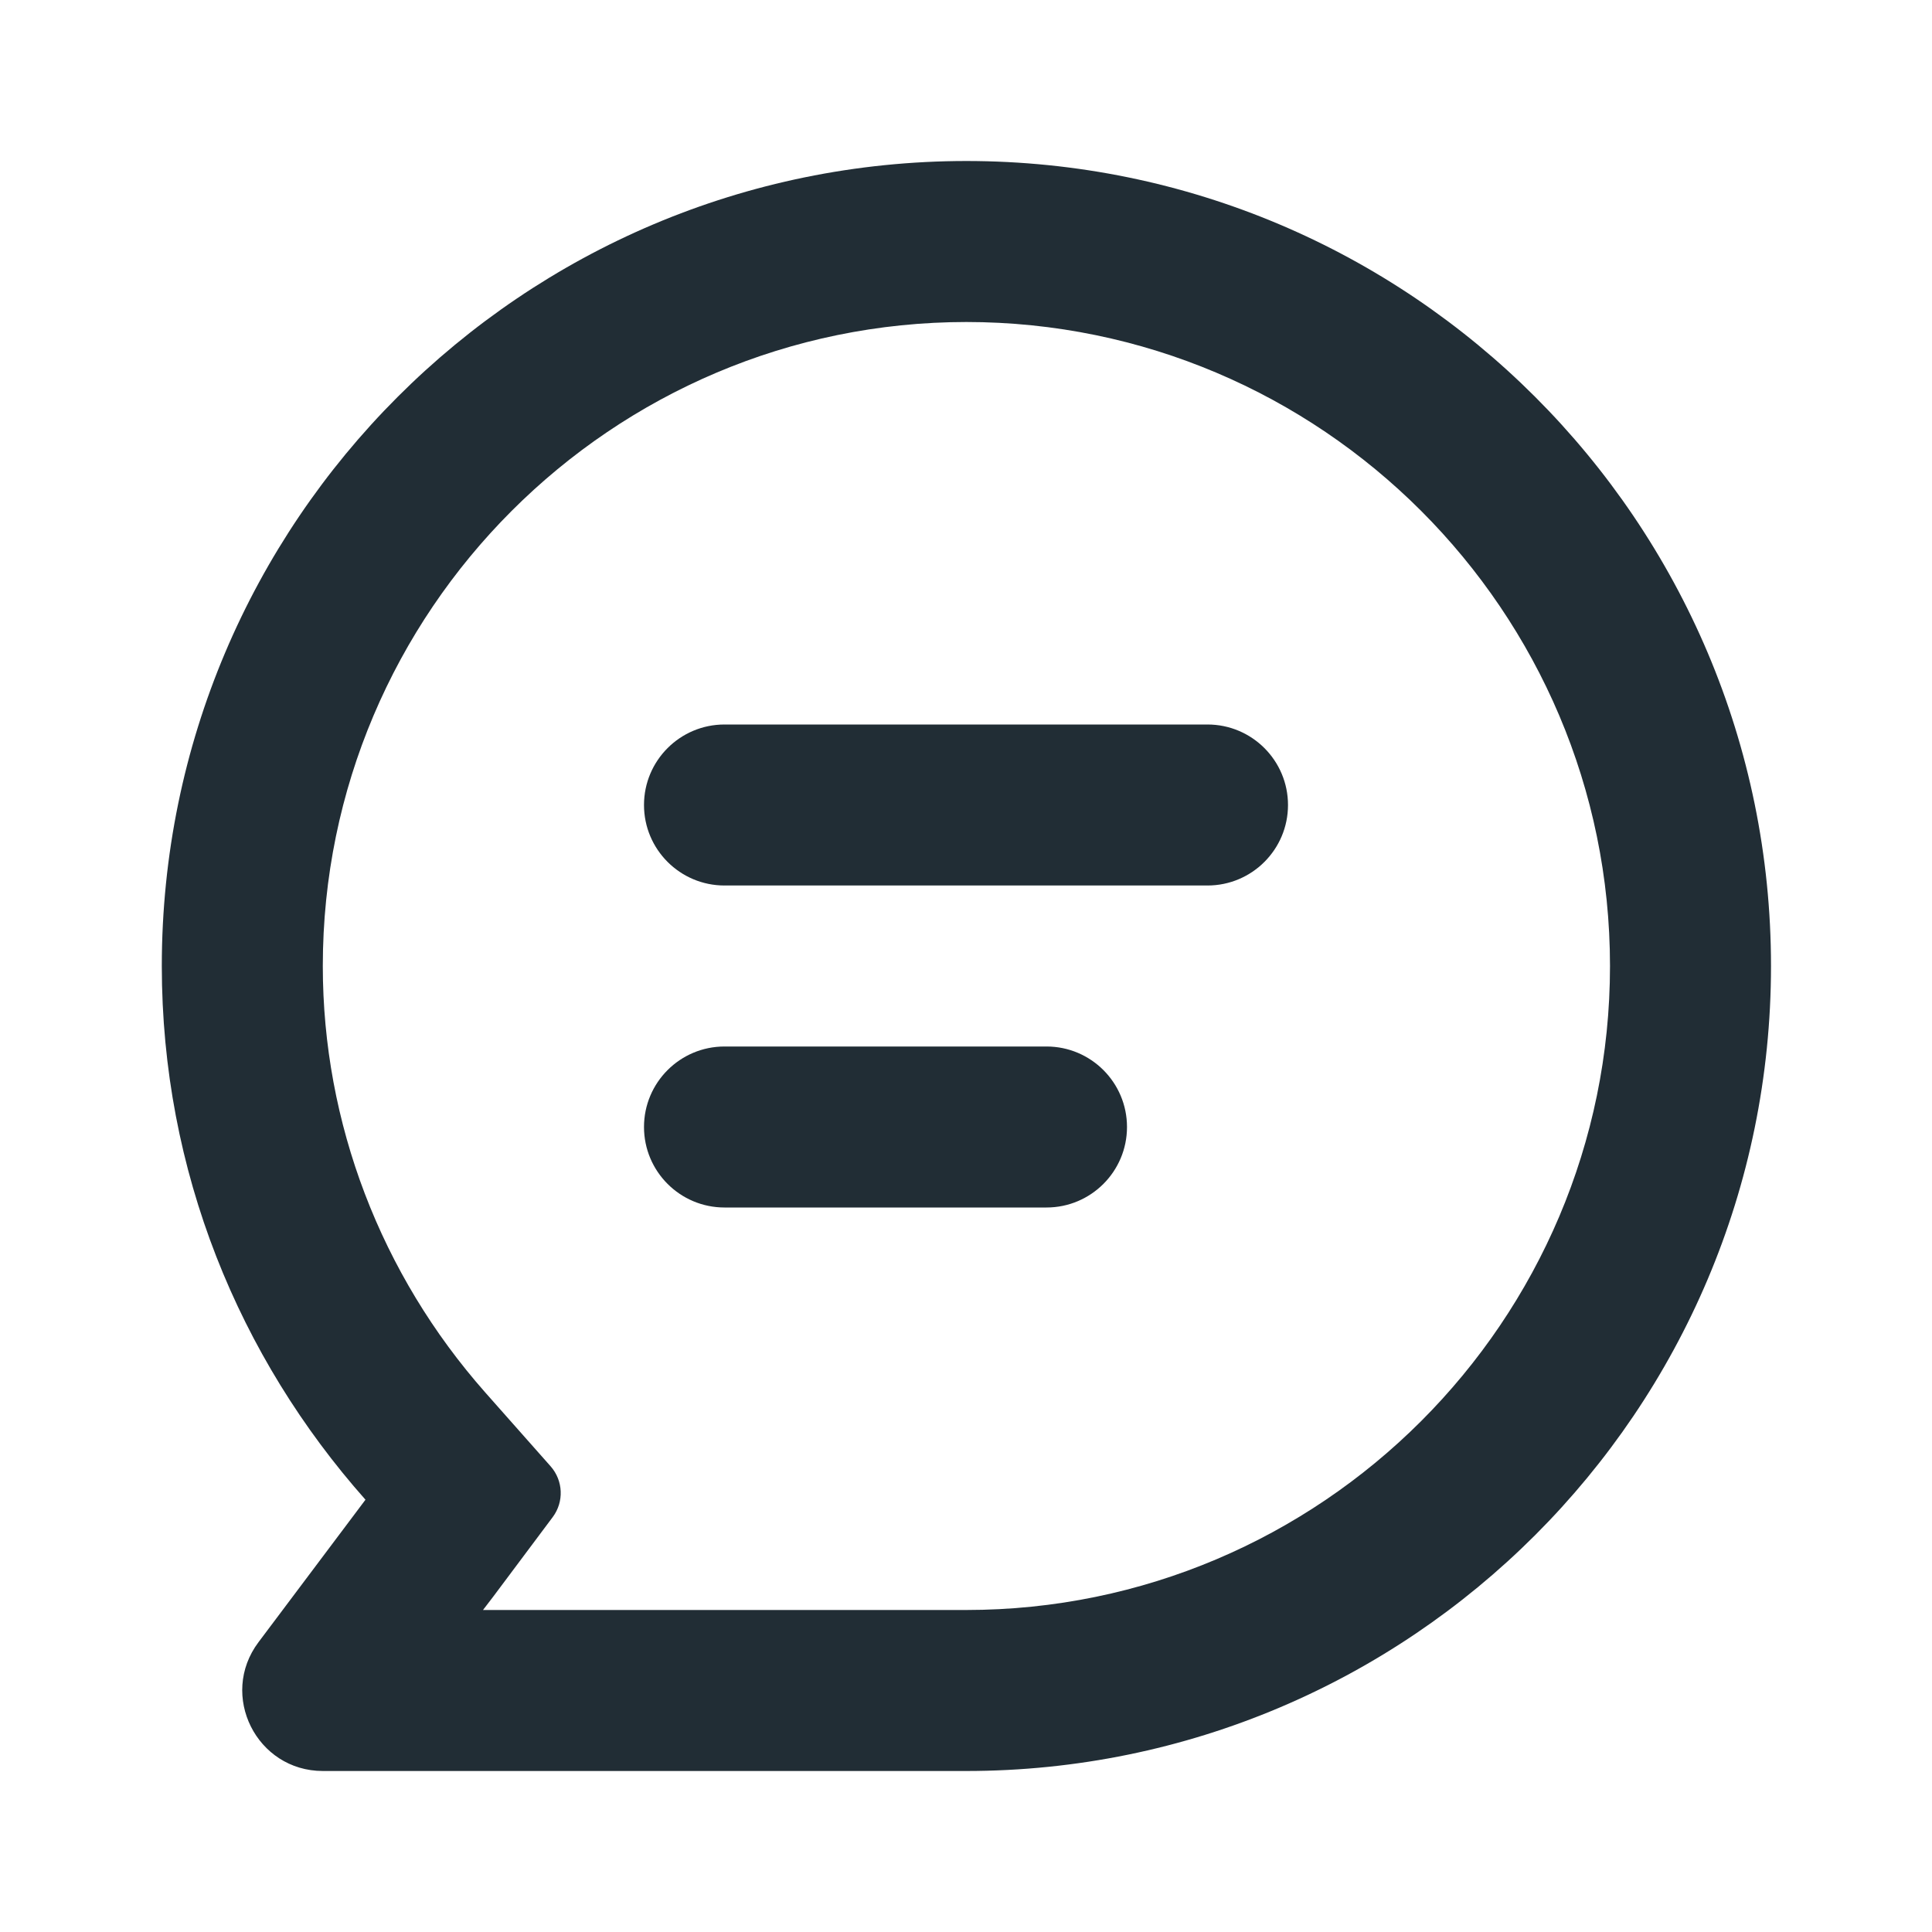
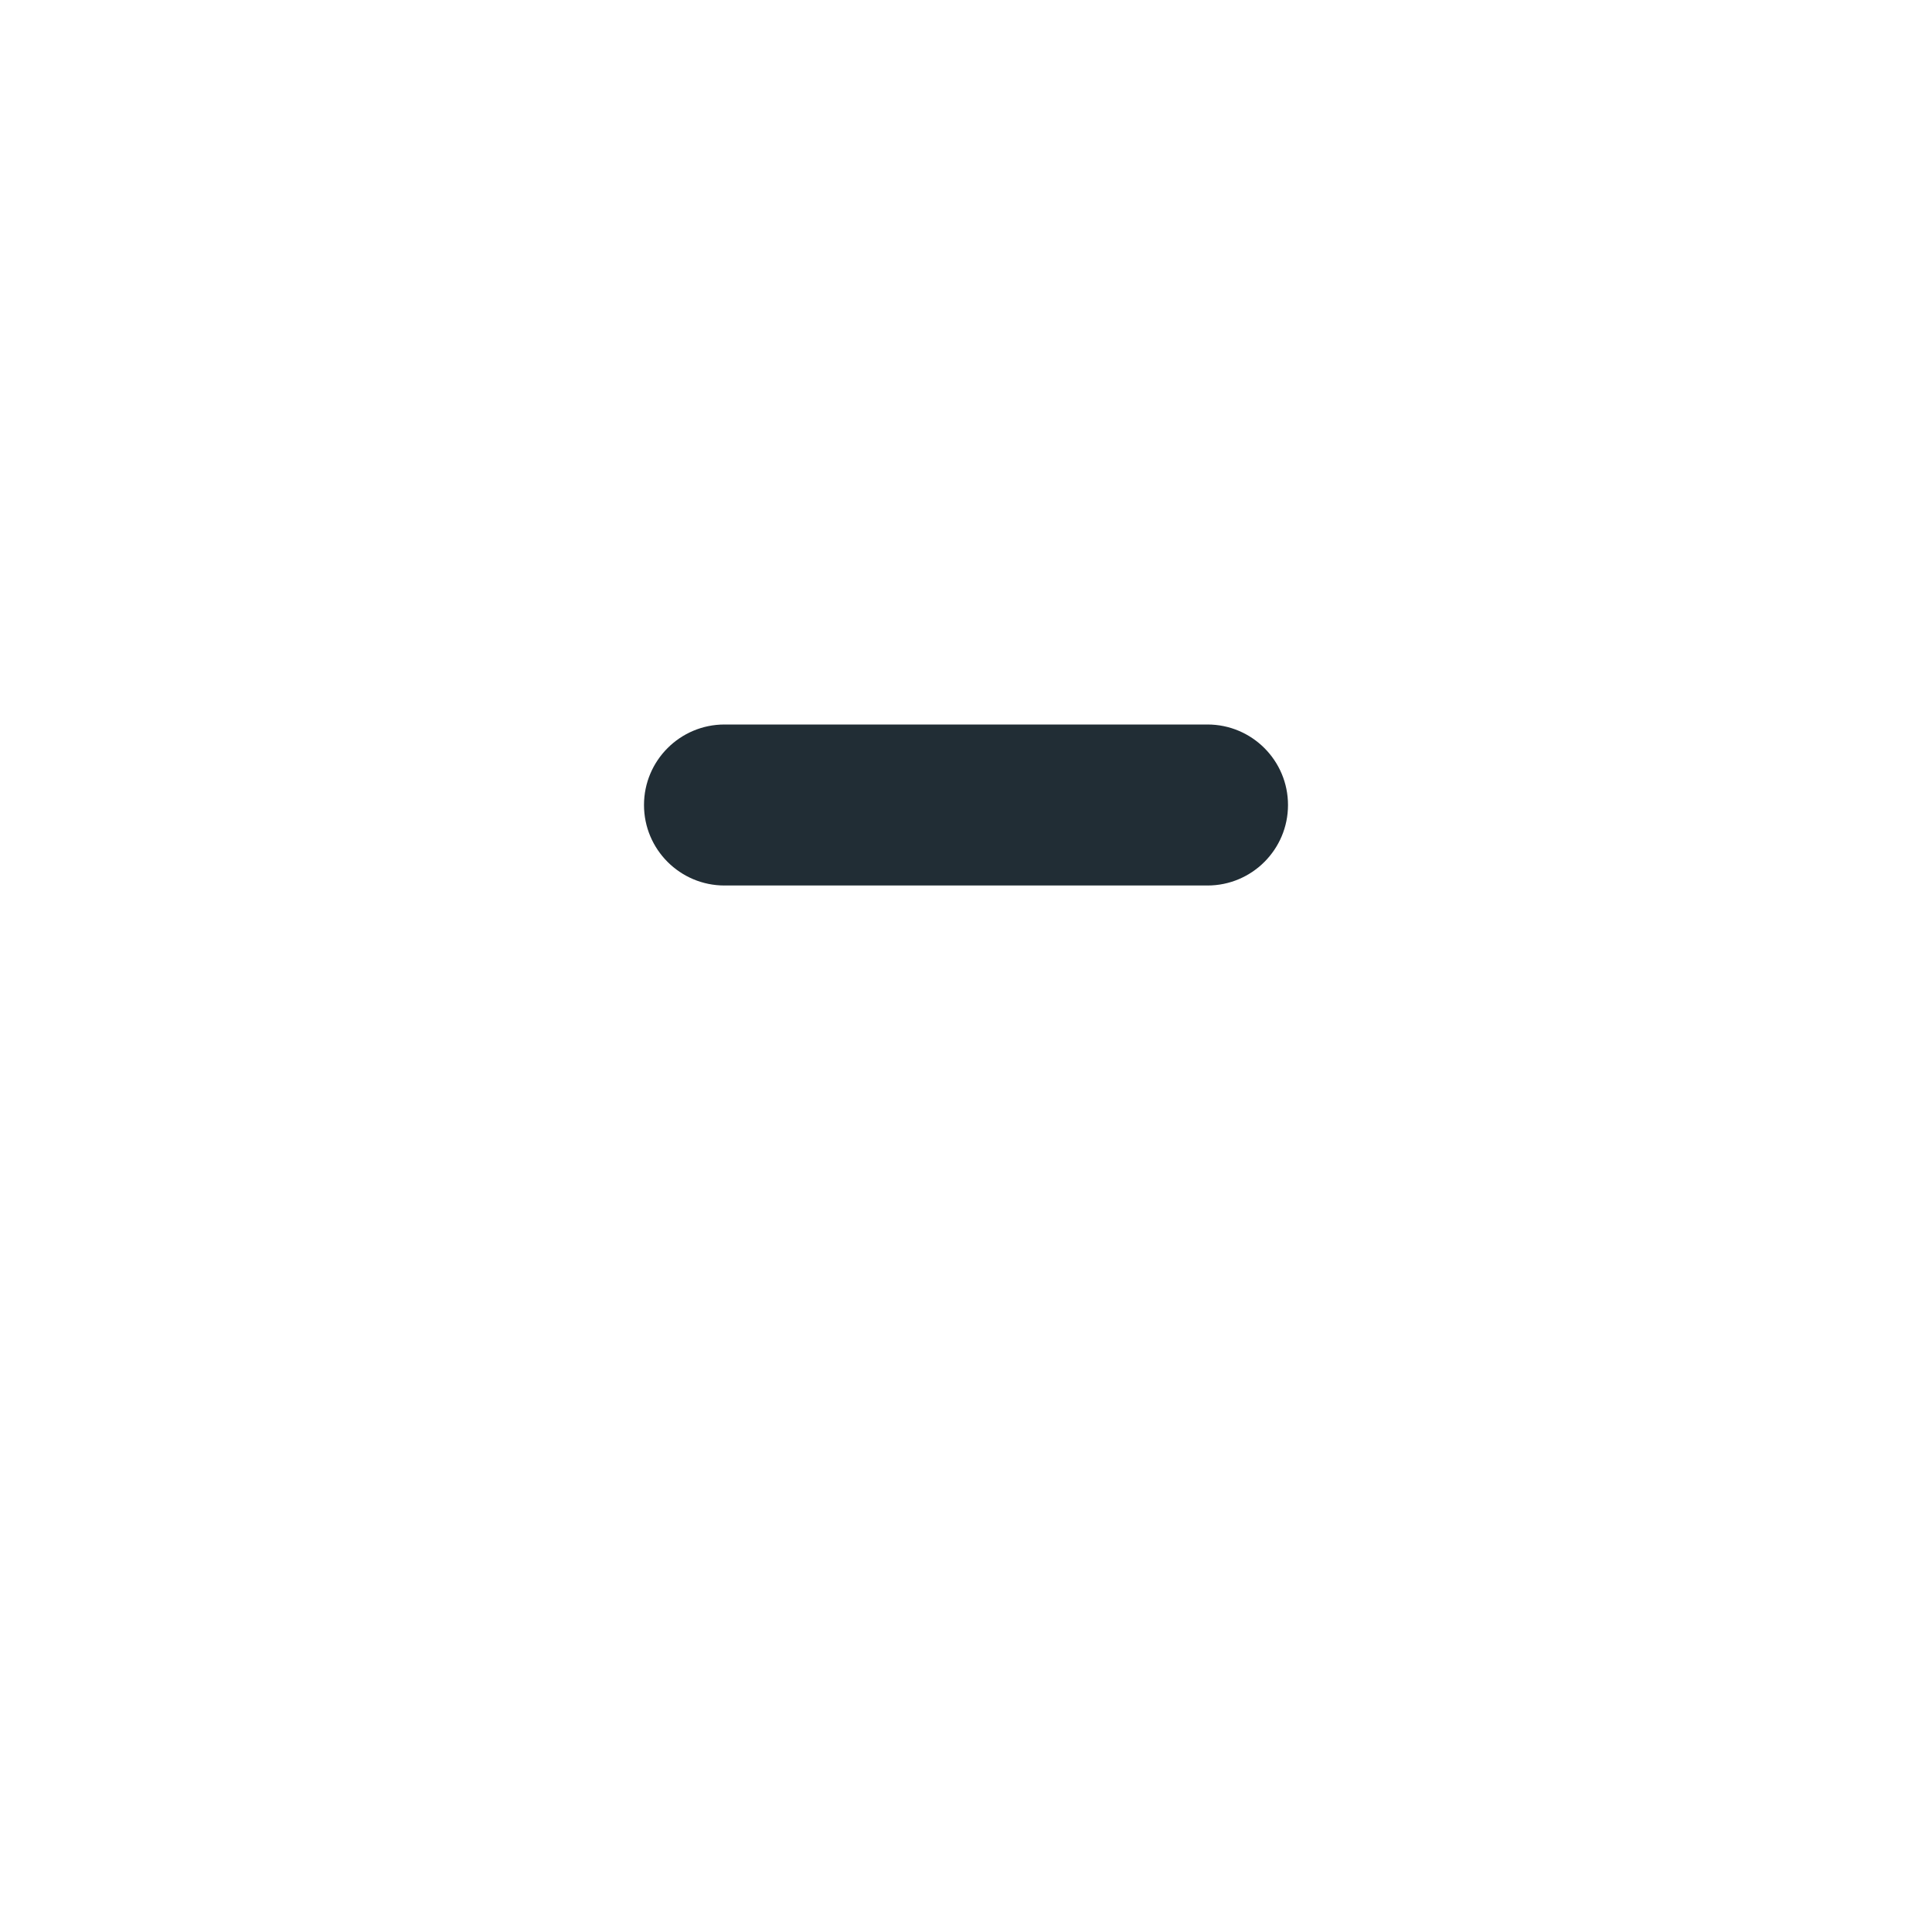
<svg xmlns="http://www.w3.org/2000/svg" width="24" height="24" viewBox="0 0 24 24" fill="none">
-   <path d="M12 4C16.41 4 20 7.59 20 12C20 16.41 16.41 20 12 20H6L6.13 19.83L6.866 18.846C7.008 18.656 6.997 18.393 6.84 18.215L6.03 17.3C4.73 15.83 4.01 13.95 4.01 12C4.01 7.59 7.6 4 12.01 4M12.01 2C6.49 2 2.01 6.48 2.01 12C2.01 14.55 2.97 16.86 4.54 18.63L3.211 20.4C2.716 21.059 3.187 22 4.011 22H12C17.52 22 22 17.52 22 12C22 6.48 17.52 2 12 2H12.01Z" fill="#212D35" />
-   <path d="M13 13H9C8.448 13 8 13.448 8 14C8 14.552 8.448 15 9 15H13C13.552 15 14 14.552 14 14C14 13.448 13.552 13 13 13Z" fill="#212D35" />
  <path d="M15 9H9C8.448 9 8 9.448 8 10C8 10.552 8.448 11 9 11H15C15.552 11 16 10.552 16 10C16 9.448 15.552 9 15 9Z" fill="#212D35" />
</svg>